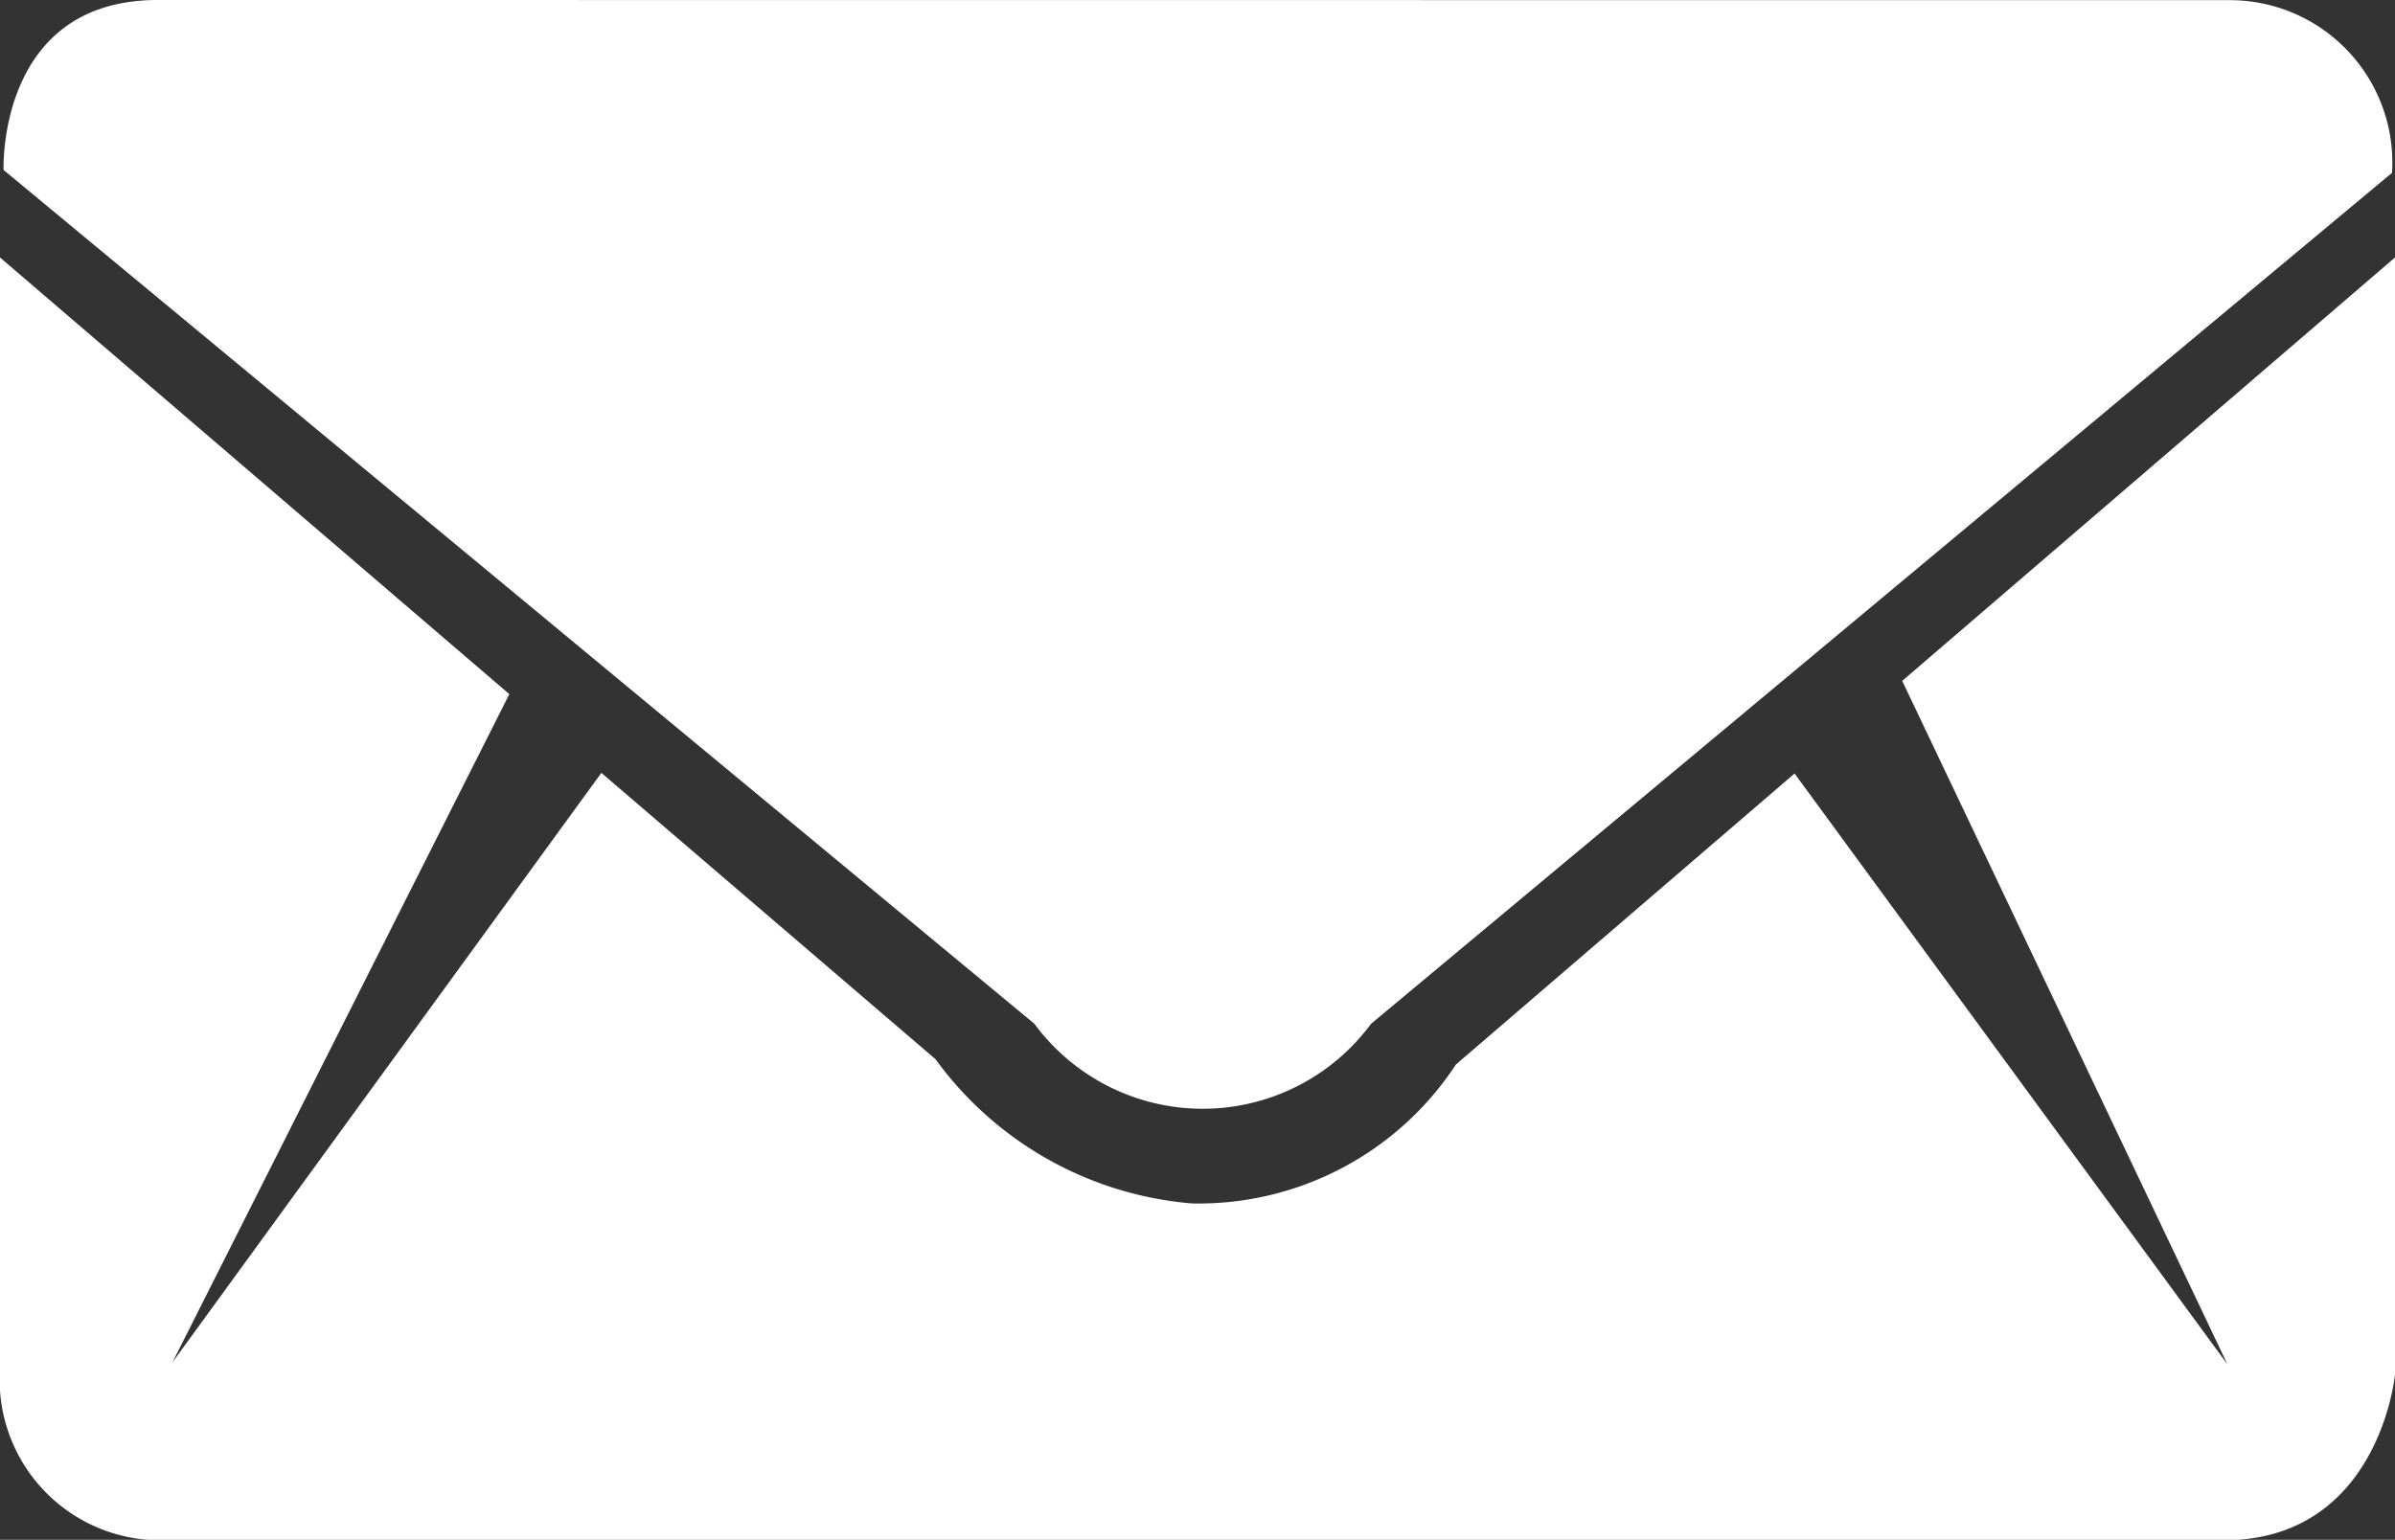
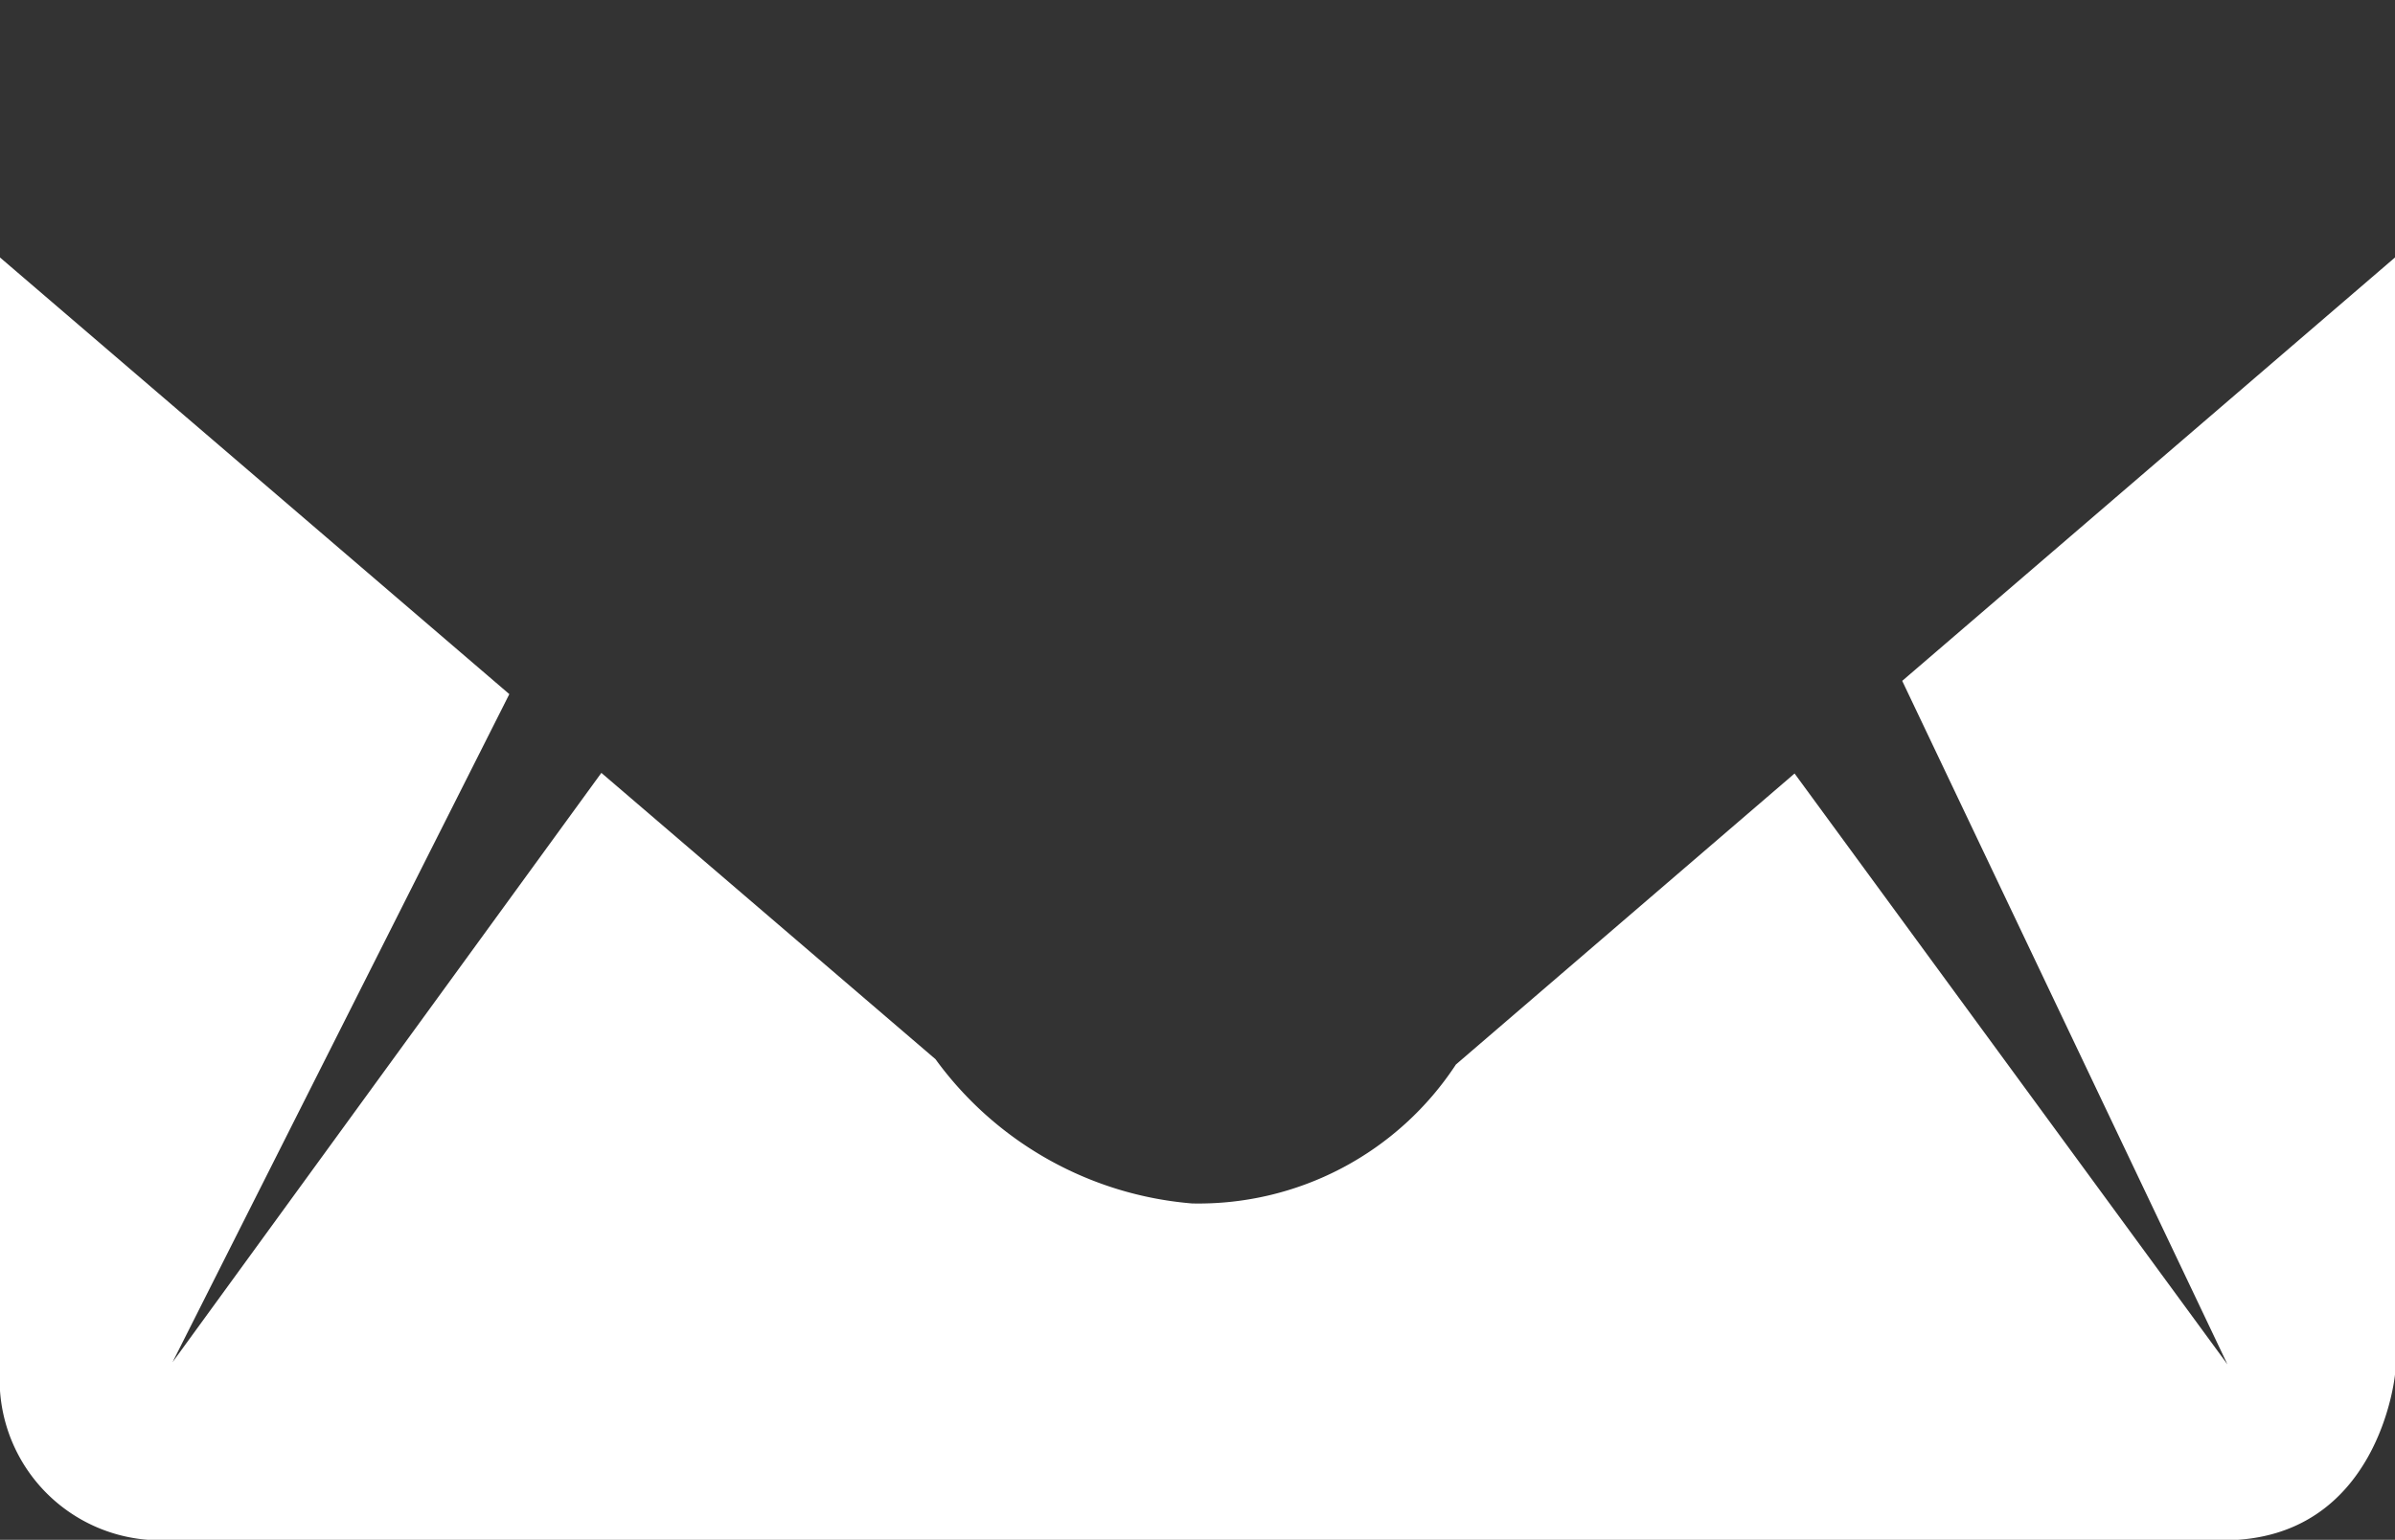
<svg xmlns="http://www.w3.org/2000/svg" id="Groupe_166" data-name="Groupe 166" width="15.353" height="9.874" viewBox="0 0 15.353 9.874">
  <rect x="0" y="0" width="15.353" height="9.874" fill="#333333" stroke="none" />
-   <path id="Op_component_1" data-name="Op component 1" d="M637.03,4685.99c-1.031,0-.988,1.09-.988,1.09l6.608,5.475a1.341,1.341,0,0,0,2.158,0l6.545-5.457a1.042,1.042,0,0,0-1.028-1.107Z" transform="translate(-636.019 -4685.99)" fill="#fff" />
  <path id="Op_component_2" data-name="Op component 2" d="M636,4689l3.265,2.8-2.159,4.284,2.749-3.779,2.142,1.836a2.263,2.263,0,0,0,1.645.925,1.973,1.973,0,0,0,1.691-.891l2.171-1.866,2.775,3.789-2.085-4.383,3.159-2.715v7.163s-.1,1.063-1.1,1.063H637.028a1.03,1.03,0,0,1-1.028-1.1Z" transform="translate(-636 -4687.349)" fill="#fff" />
</svg>